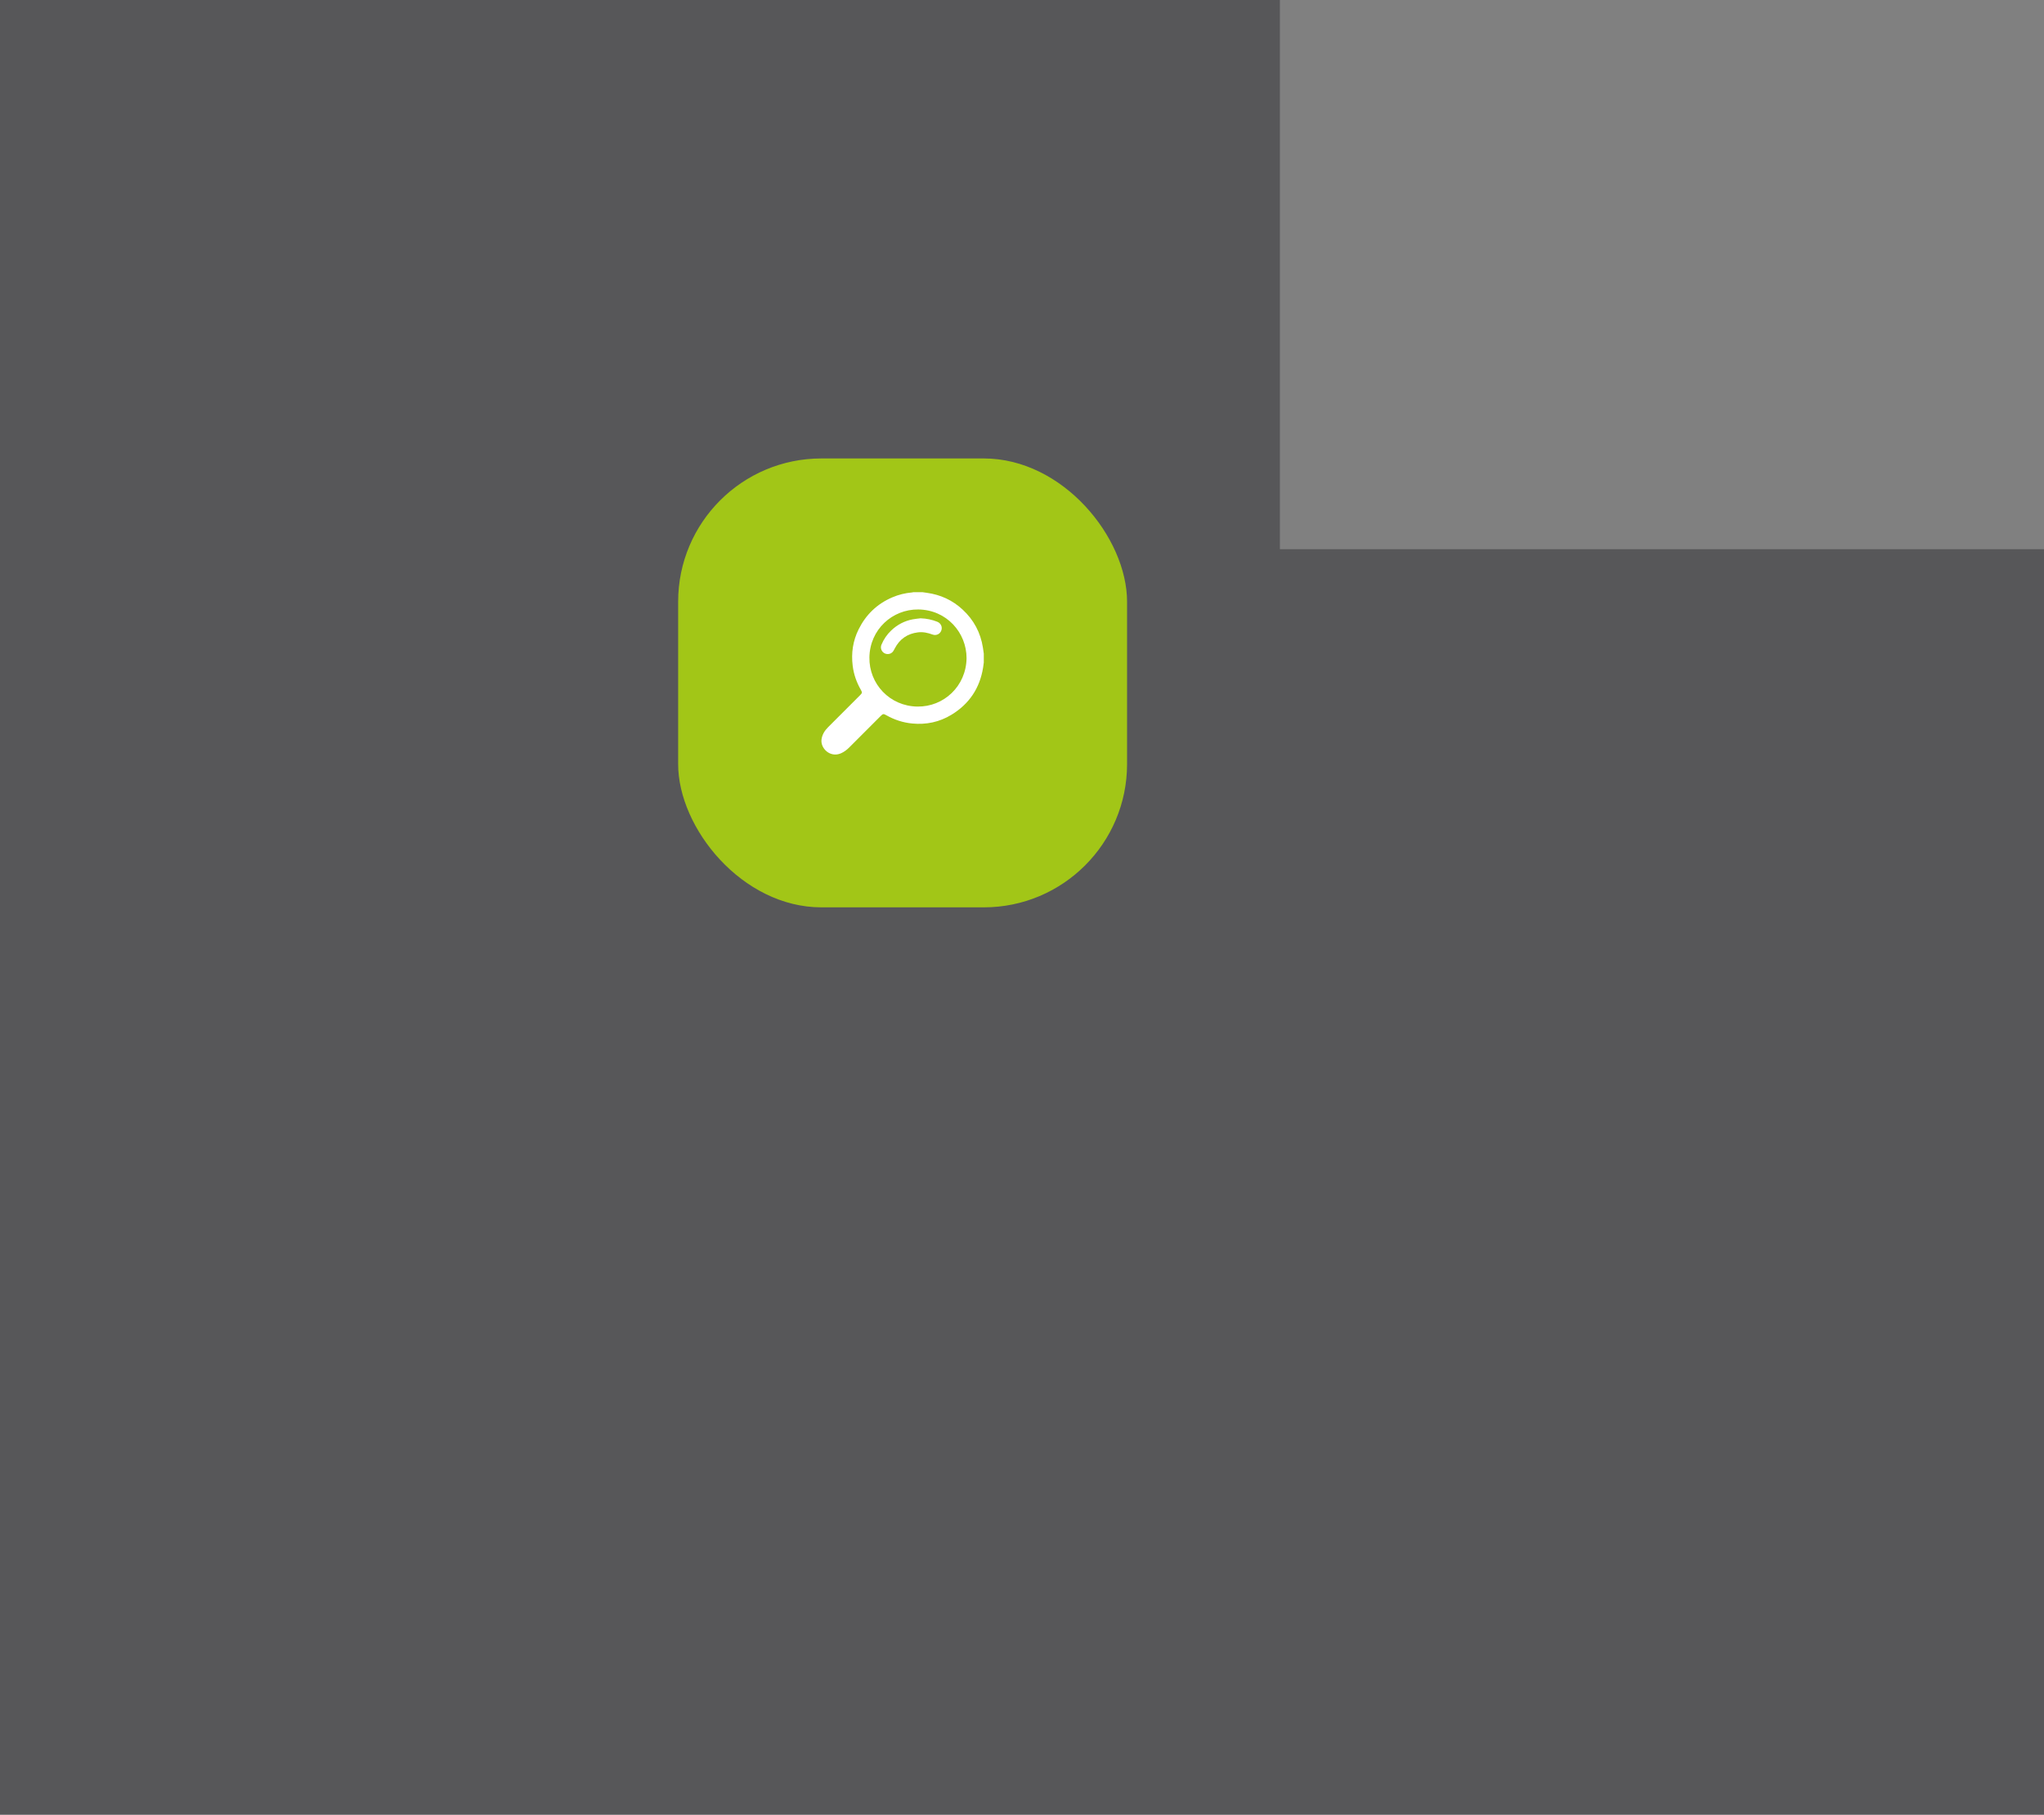
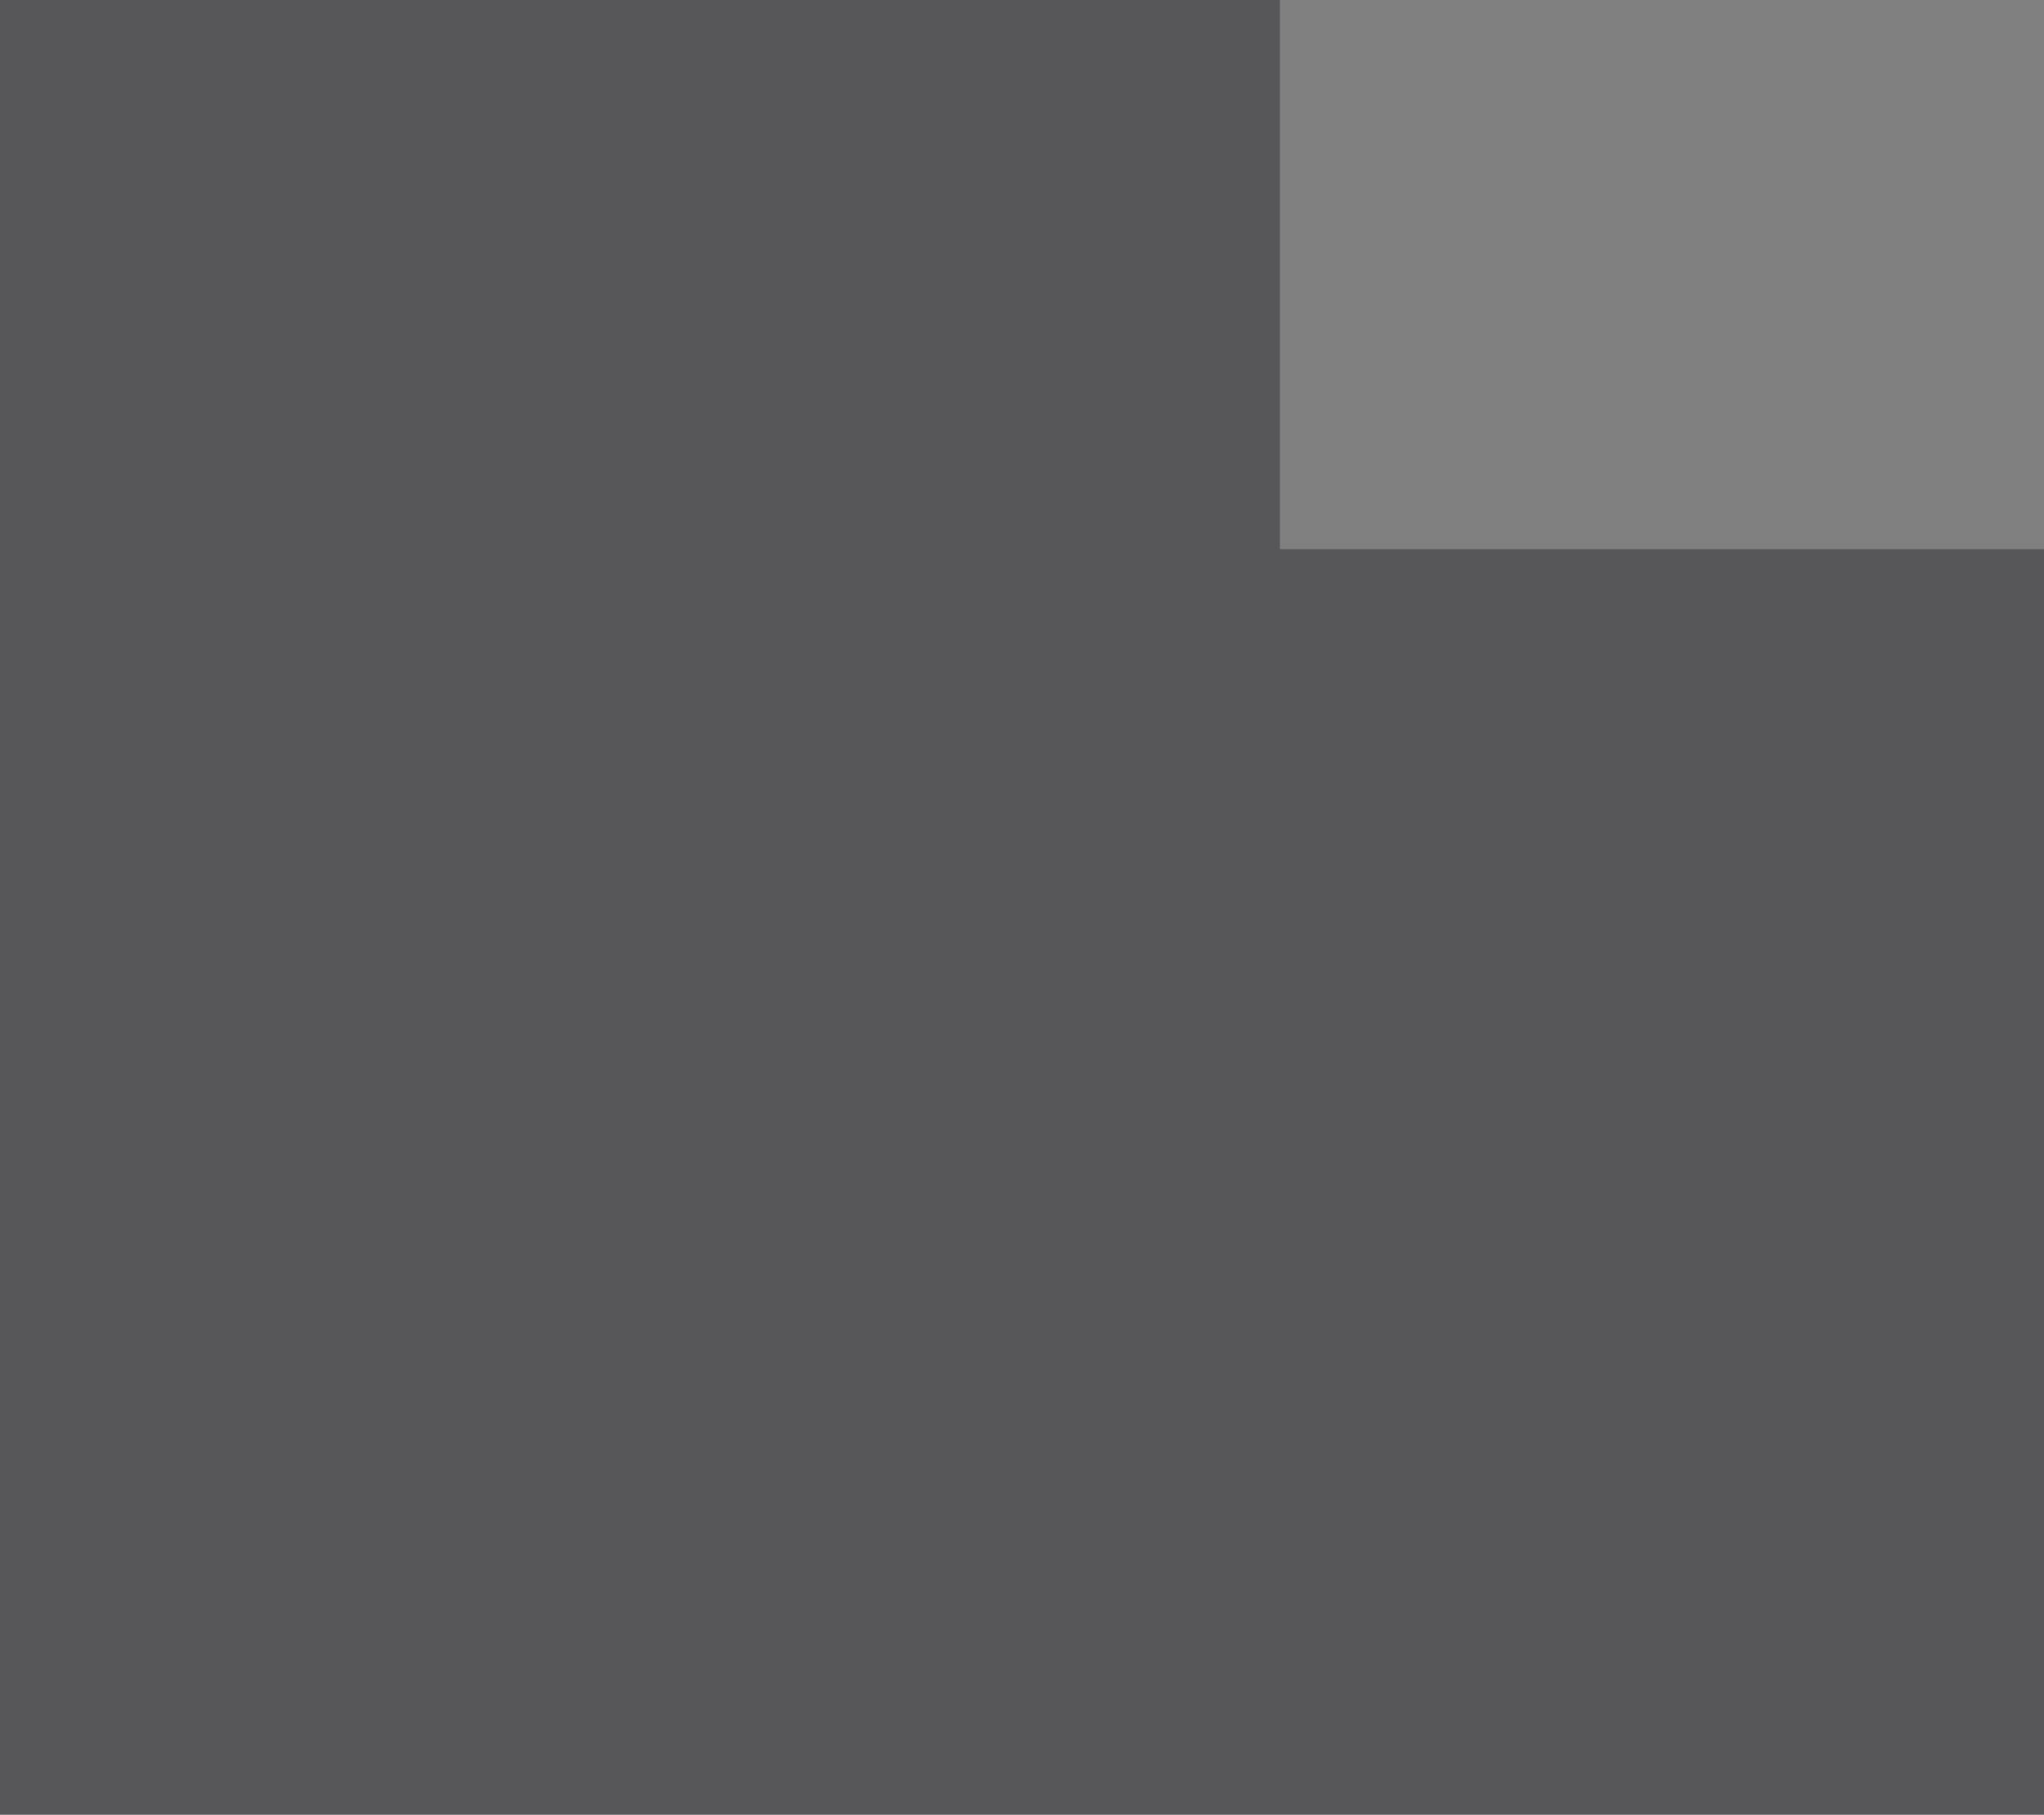
<svg xmlns="http://www.w3.org/2000/svg" width="214" height="190" viewBox="0 0 214 190" fill="none">
  <rect x="0" y="0" width="214" height="190" fill="#808080" stroke="none" />
  <path opacity="0.8" d="M214 190H58H0V0H134V57.5H214V190Z" fill="#4D4D4F" />
-   <rect x="71" y="48" width="47" height="47" rx="15" fill="#A2C617" />
-   <path d="M103 69.371C102.975 69.55 102.953 69.731 102.925 69.91C102.578 72.057 101.47 73.705 99.619 74.833C98.359 75.601 96.977 75.894 95.506 75.751C94.54 75.659 93.644 75.363 92.8 74.889C92.493 74.716 92.446 74.724 92.197 74.972C91.103 76.067 90.005 77.161 88.911 78.259C88.651 78.518 88.366 78.736 88.023 78.881C86.903 79.35 85.89 78.345 86.01 77.427C86.077 76.91 86.339 76.497 86.699 76.137C87.813 75.023 88.93 73.909 90.044 72.792C90.276 72.56 90.29 72.51 90.123 72.216C89.676 71.435 89.383 70.6 89.274 69.709C89.106 68.38 89.296 67.096 89.896 65.889C90.661 64.351 91.829 63.226 93.412 62.547C94.079 62.26 94.78 62.089 95.506 62.028C95.548 62.025 95.59 62.008 95.632 62C95.941 62 96.251 62 96.561 62C96.72 62.022 96.877 62.045 97.036 62.067C98.474 62.263 99.733 62.846 100.794 63.834C101.956 64.912 102.662 66.239 102.908 67.805C102.941 68.017 102.969 68.229 103 68.439V69.368V69.371ZM101.196 68.916C101.196 66.227 99.102 63.843 96.137 63.812C93.437 63.784 91.072 65.898 91.024 68.824C90.977 71.602 93.149 73.936 96.045 73.978C98.812 74.02 101.152 71.845 101.196 68.913V68.916Z" fill="white" />
-   <path d="M96.413 64.739C97.008 64.758 97.578 64.879 98.125 65.096C98.507 65.247 98.689 65.644 98.552 66.015C98.418 66.386 98.022 66.579 97.633 66.437C97.139 66.255 96.639 66.143 96.112 66.208C95.003 66.344 94.191 66.906 93.677 67.897C93.576 68.09 93.49 68.285 93.286 68.394C93.015 68.536 92.694 68.5 92.468 68.302C92.247 68.109 92.166 67.782 92.287 67.498C92.527 66.925 92.87 66.42 93.322 65.996C93.953 65.403 94.691 65.013 95.542 64.848C95.827 64.792 96.12 64.772 96.41 64.733L96.413 64.739Z" fill="white" />
</svg>